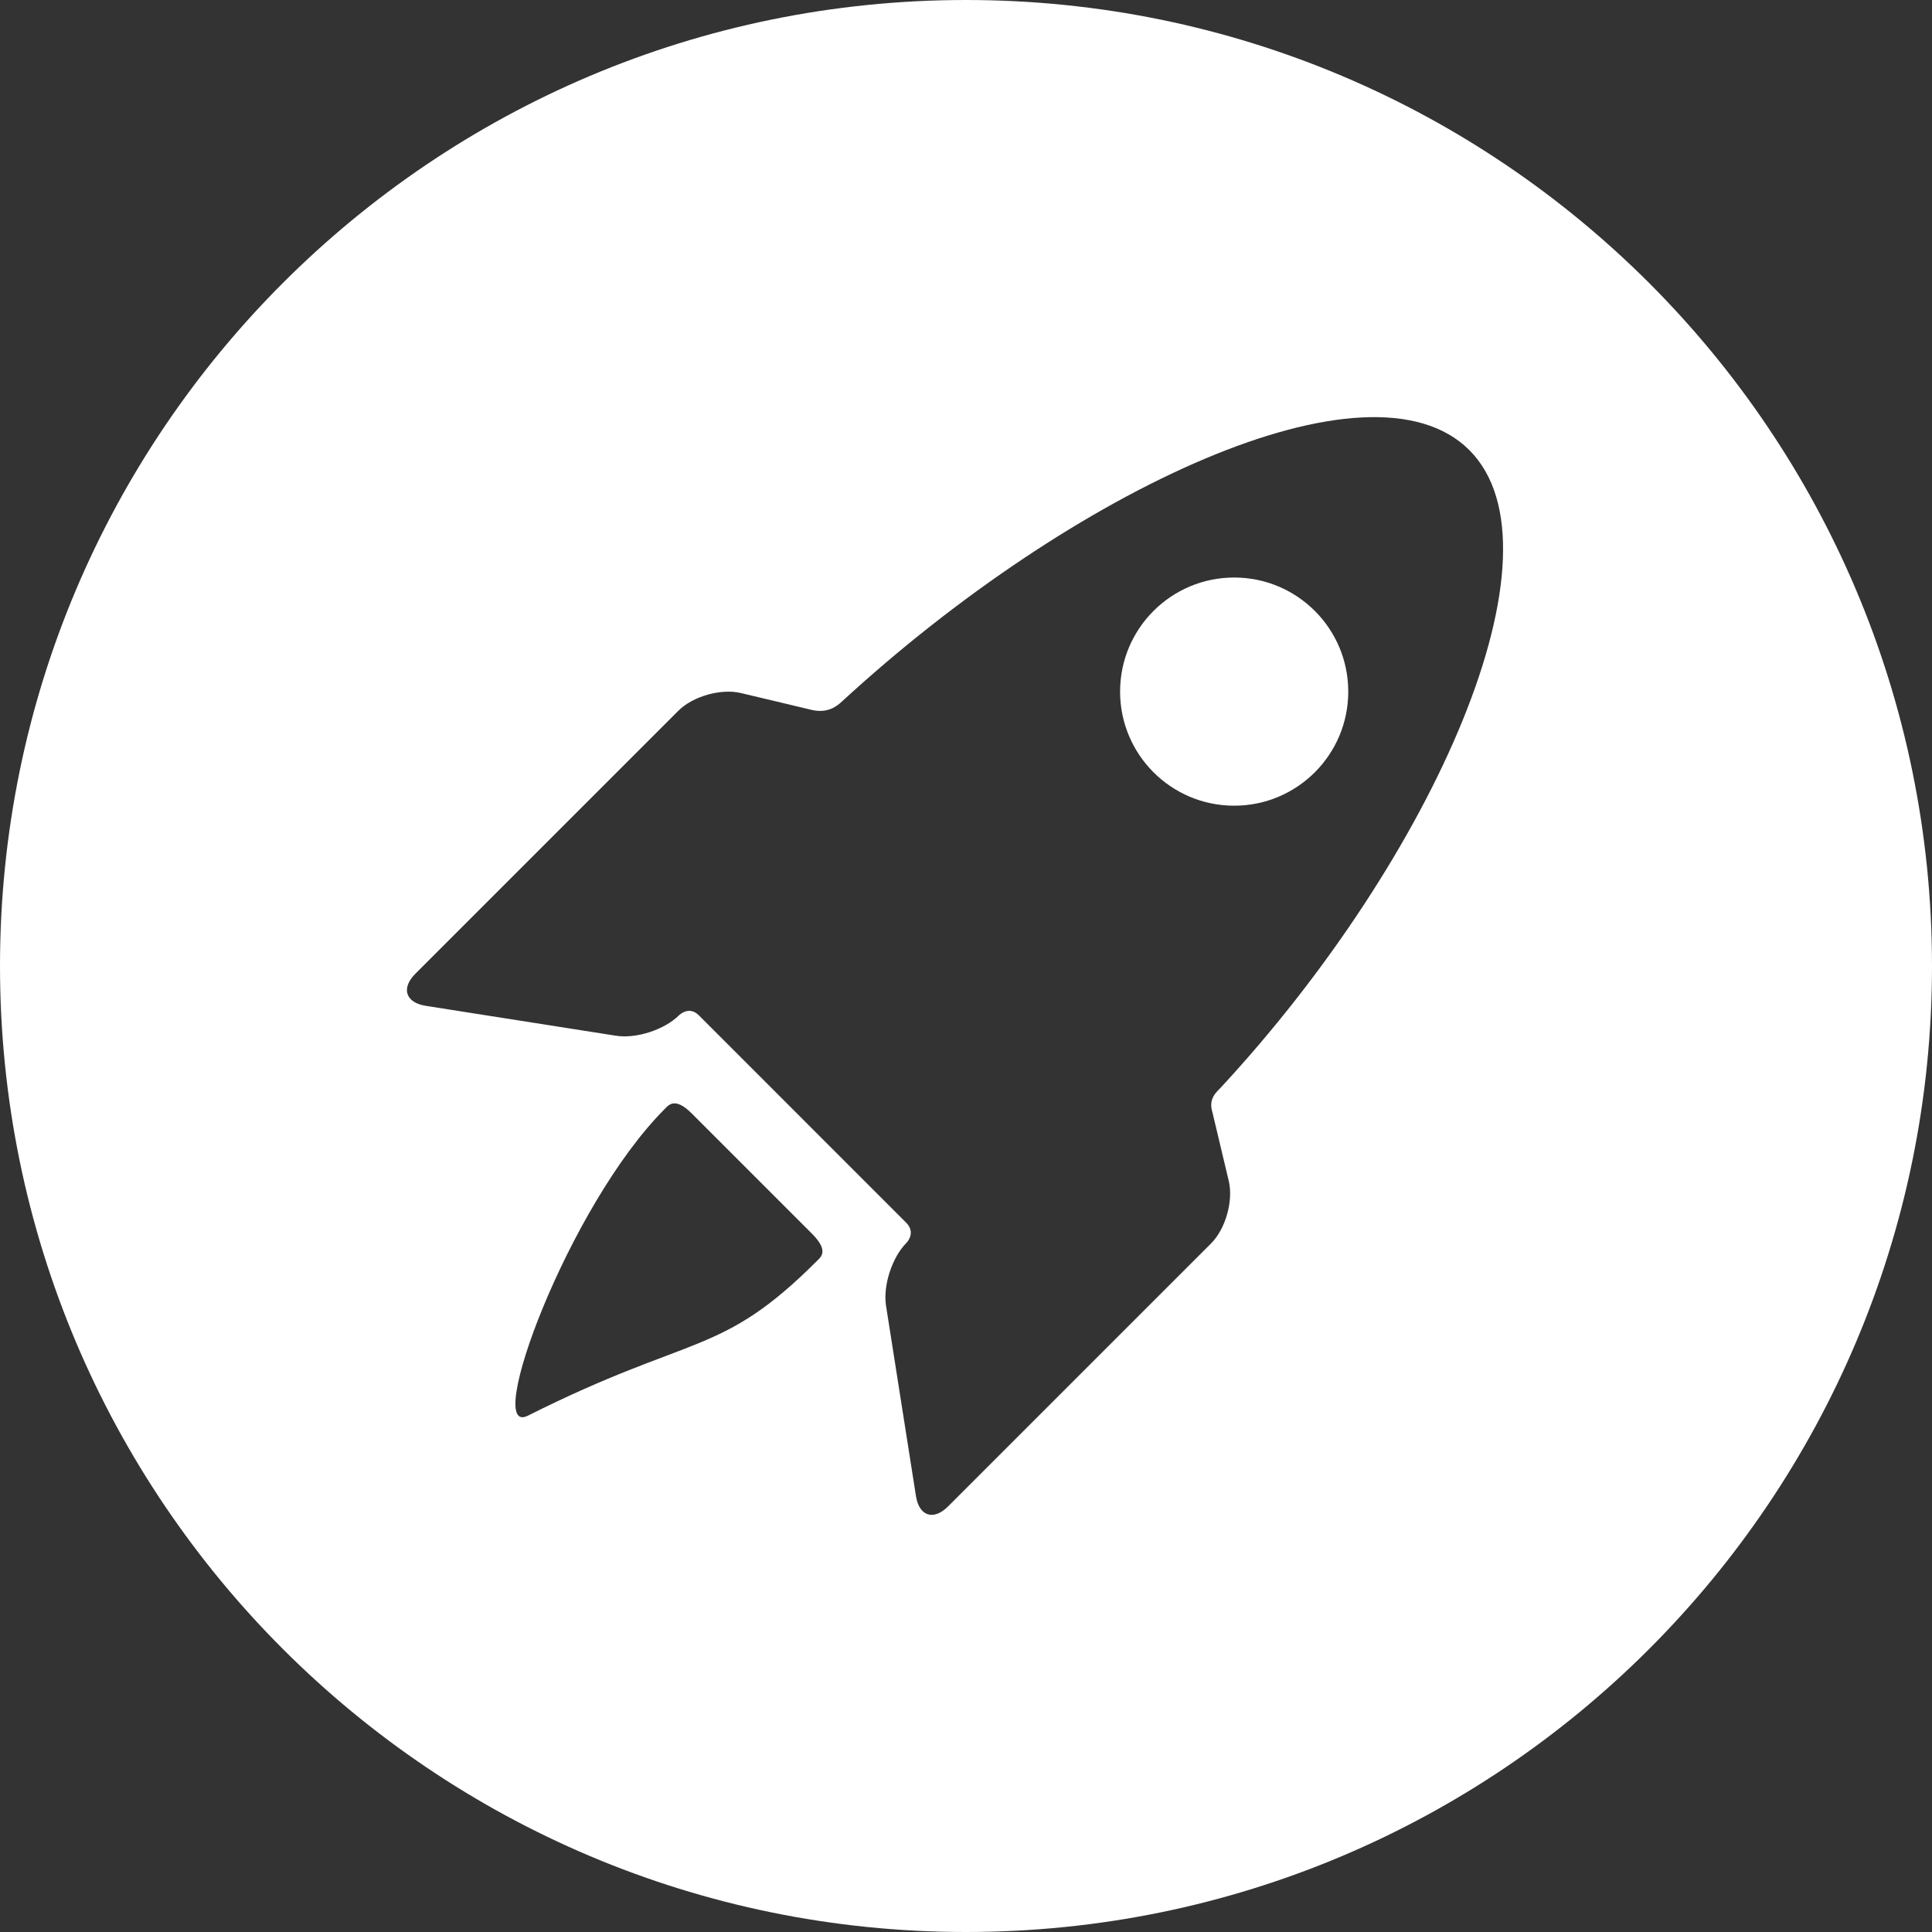
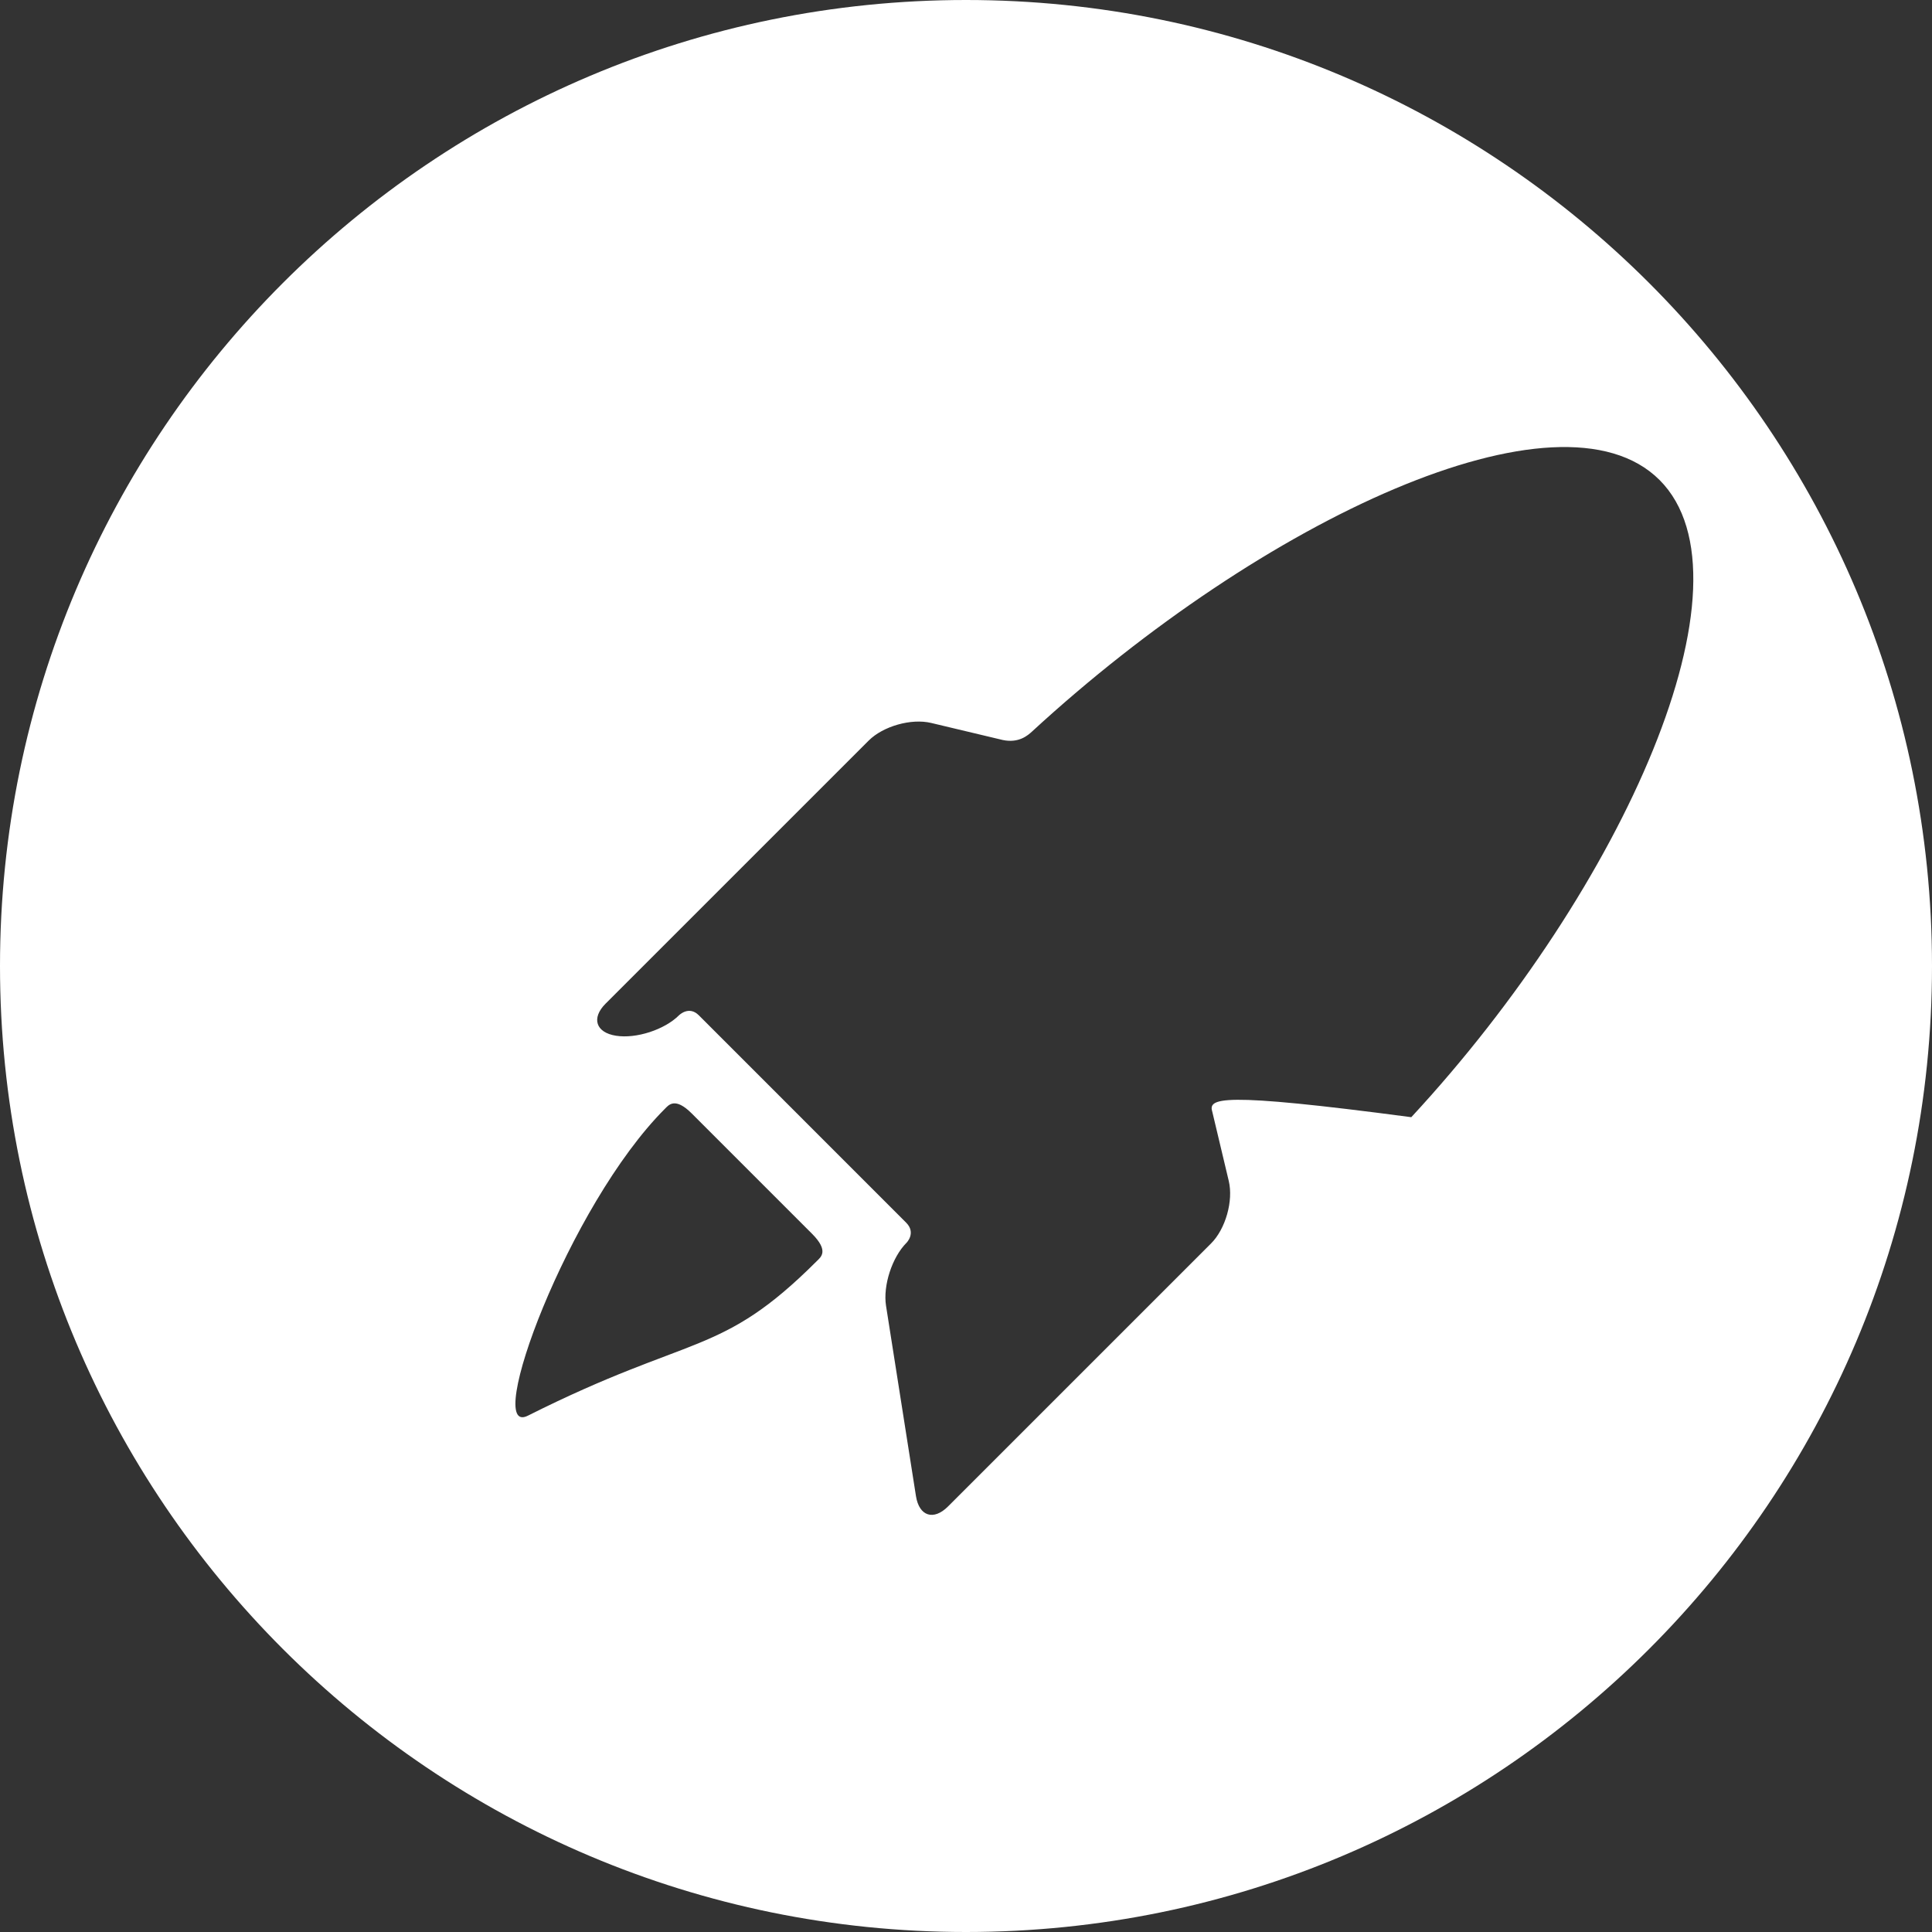
<svg xmlns="http://www.w3.org/2000/svg" version="1.1" id="Capa_1" x="0px" y="0px" width="176px" height="176px" viewBox="-328.75 -123.75 176 176" enable-background="new -328.75 -123.75 176 176" xml:space="preserve">
  <rect x="-328.75" y="-123.75" width="176" height="176" fill="#333333" stroke="none" />
  <g>
-     <circle fill="#FFFFFF" cx="-216.32" cy="-60.746" r="10.393" />
-     <path fill="#FFFFFF" d="M-240.75-123.75c-48.601,0-88,39.398-88,88c0,48.602,39.399,88,88,88c48.602,0,88-39.398,88-88   C-152.75-84.352-192.148-123.75-240.75-123.75z M-254.325-8.885c-8.799,8.799-11.304,6.552-26.337,14.1   c-4.129,2.074,3.682-19.156,12.481-27.955c0.34-0.341,0.916-1.107,2.443,0.42l10.962,10.963   C-253.203-9.785-253.984-9.225-254.325-8.885z M-218.305-22.439l1.492,6.271c0.433,1.813-0.293,4.374-1.609,5.689l-23.965,23.963   c-1.317,1.317-2.633,0.893-2.922-0.949l-2.726-17.332c-0.29-1.844,0.554-4.428,1.87-5.744c0,0,0.896-0.895-0.04-1.831   c-4.722-4.726-13.933-13.937-18.89-18.894c-0.899-0.896-1.793,0-1.793,0c-1.318,1.316-3.902,2.16-5.744,1.869l-17.33-2.724   c-1.841-0.289-2.27-1.604-0.952-2.923l23.964-23.961c1.318-1.318,3.88-2.043,5.693-1.612l6.531,1.556   c1.461,0.305,2.279-0.418,2.692-0.801c20.963-19.28,48.034-31.983,57.135-22.886c9.146,9.147-3.197,37.081-22.617,58.047   C-217.867-24.318-218.703-23.707-218.305-22.439z" />
+     <path fill="#FFFFFF" d="M-240.75-123.75c-48.601,0-88,39.398-88,88c0,48.602,39.399,88,88,88c48.602,0,88-39.398,88-88   C-152.75-84.352-192.148-123.75-240.75-123.75z M-254.325-8.885c-8.799,8.799-11.304,6.552-26.337,14.1   c-4.129,2.074,3.682-19.156,12.481-27.955c0.34-0.341,0.916-1.107,2.443,0.42l10.962,10.963   C-253.203-9.785-253.984-9.225-254.325-8.885z M-218.305-22.439l1.492,6.271c0.433,1.813-0.293,4.374-1.609,5.689l-23.965,23.963   c-1.317,1.317-2.633,0.893-2.922-0.949l-2.726-17.332c-0.29-1.844,0.554-4.428,1.87-5.744c0,0,0.896-0.895-0.04-1.831   c-4.722-4.726-13.933-13.937-18.89-18.894c-0.899-0.896-1.793,0-1.793,0c-1.318,1.316-3.902,2.16-5.744,1.869c-1.841-0.289-2.27-1.604-0.952-2.923l23.964-23.961c1.318-1.318,3.88-2.043,5.693-1.612l6.531,1.556   c1.461,0.305,2.279-0.418,2.692-0.801c20.963-19.28,48.034-31.983,57.135-22.886c9.146,9.147-3.197,37.081-22.617,58.047   C-217.867-24.318-218.703-23.707-218.305-22.439z" />
  </g>
</svg>